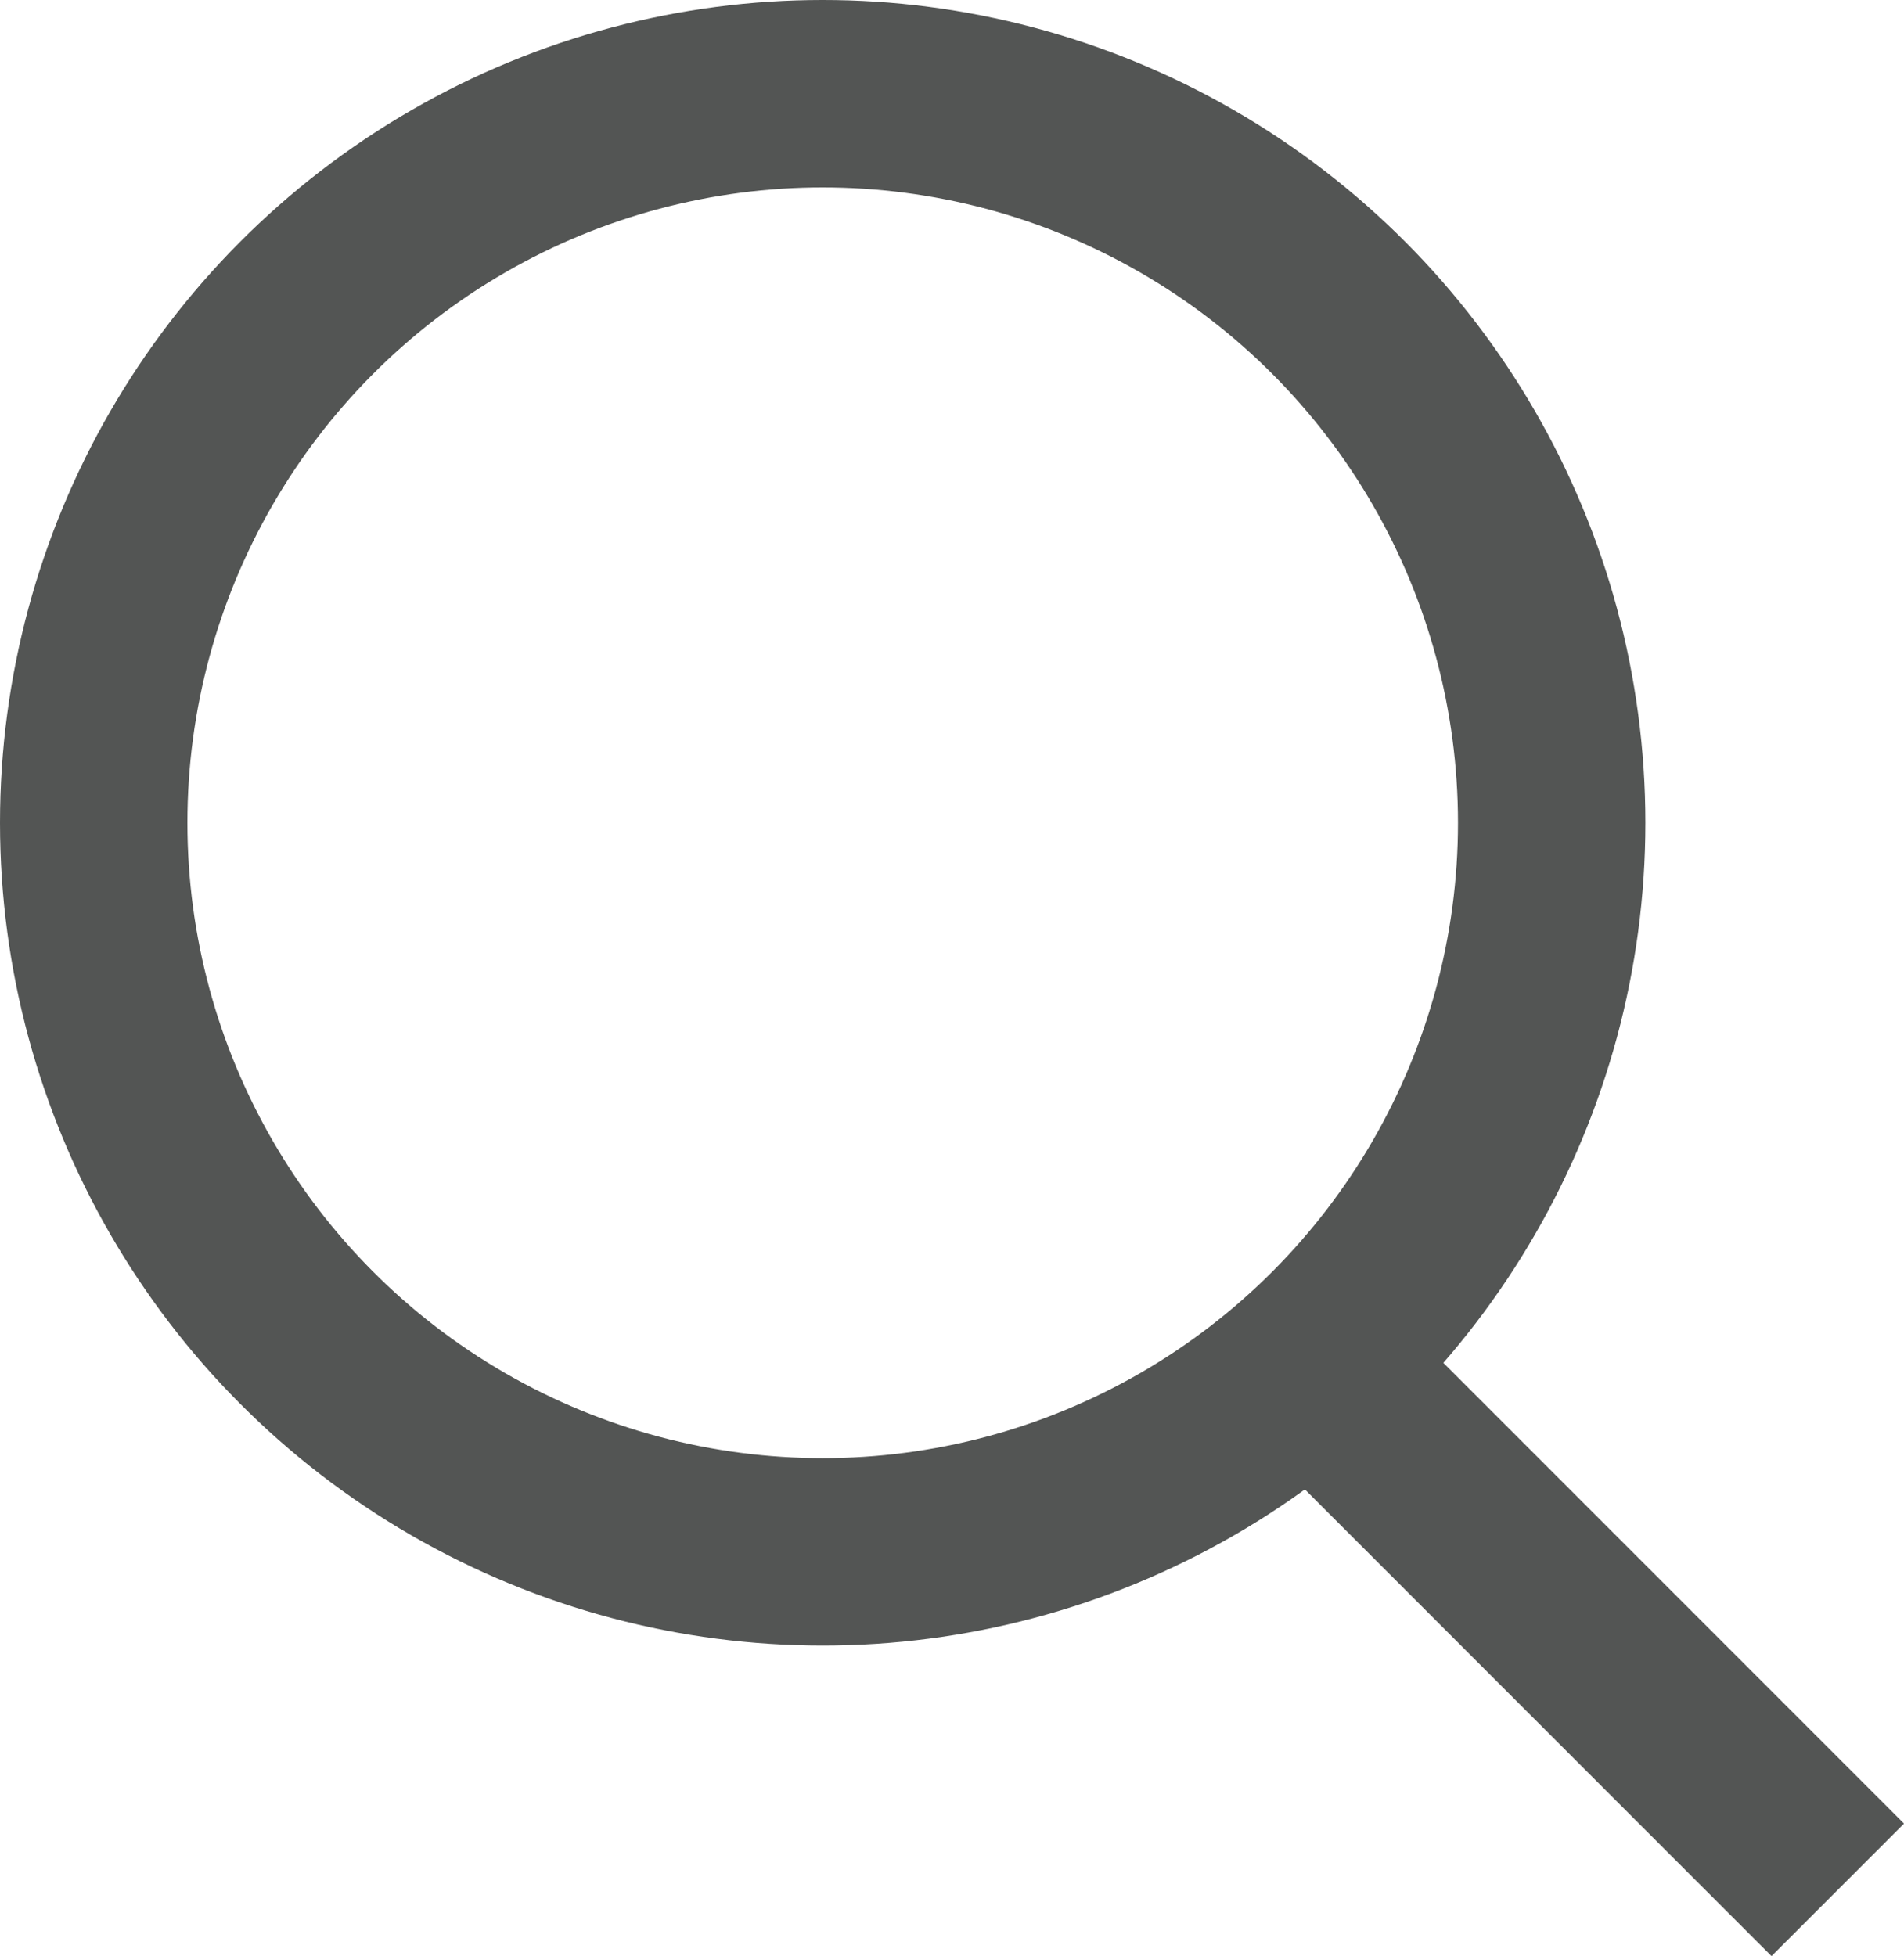
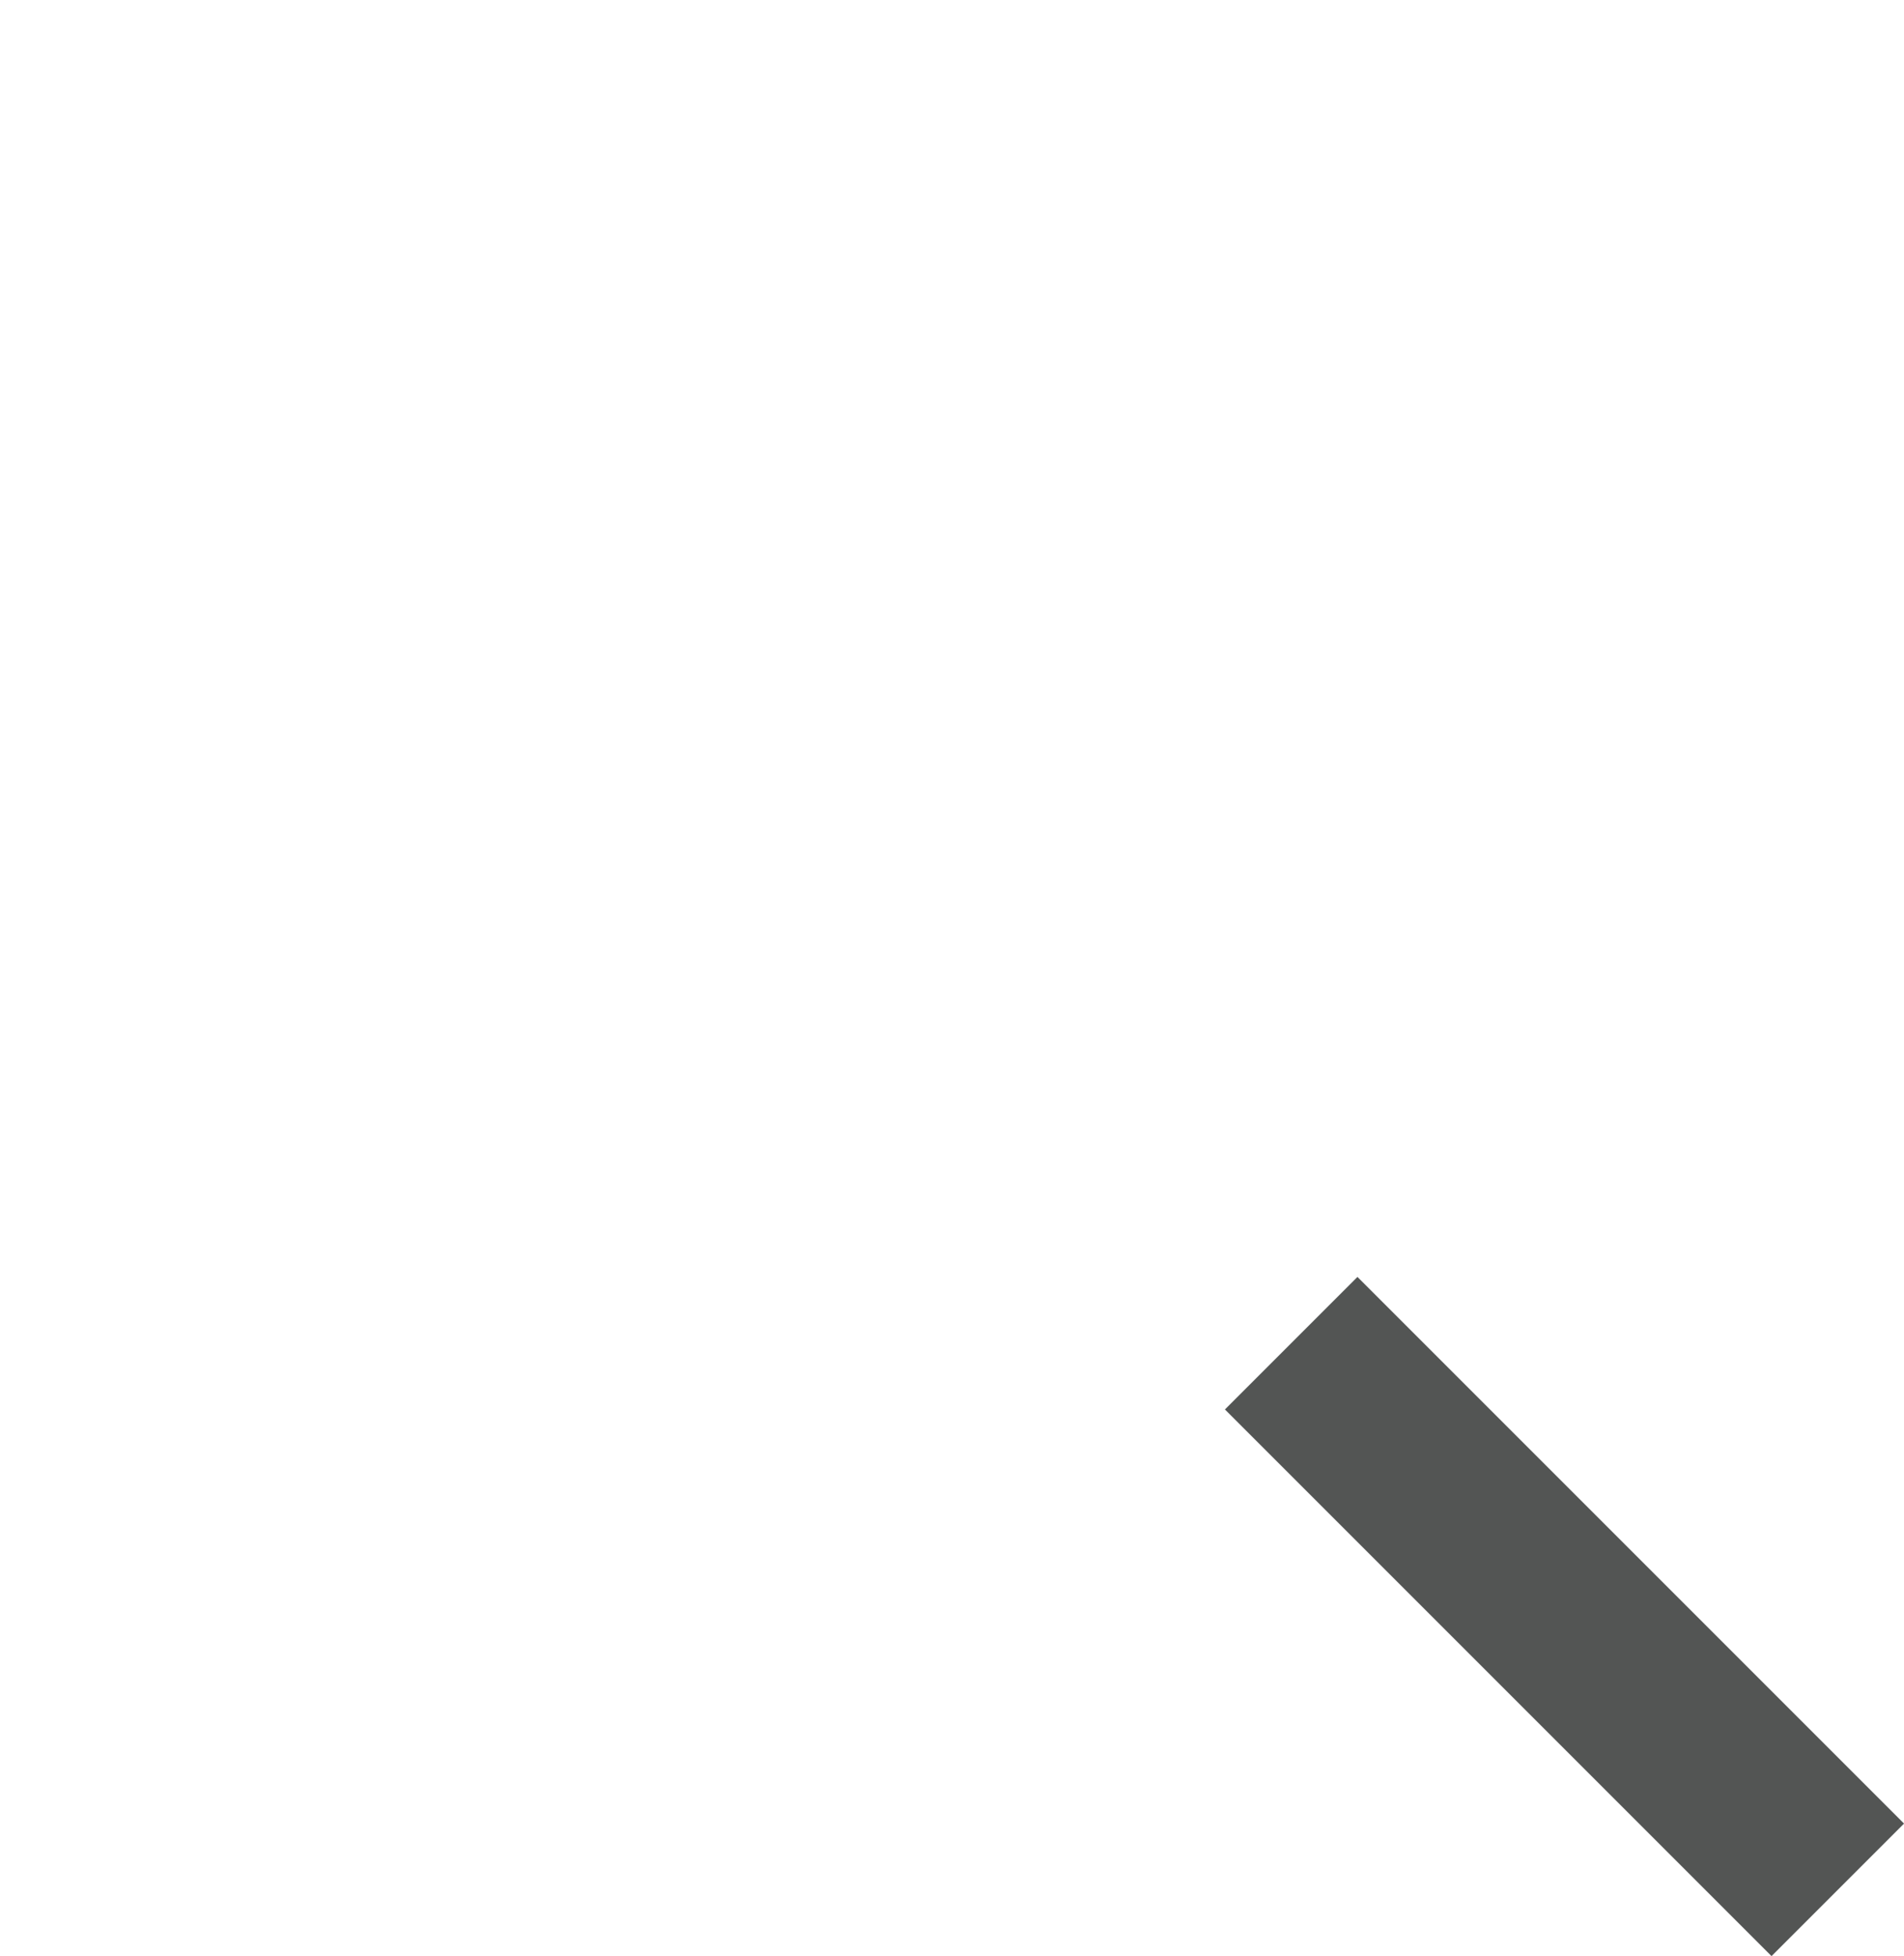
<svg xmlns="http://www.w3.org/2000/svg" id="Layer_2" viewBox="0 0 30.48 31.31">
  <defs>
    <style>.cls-1{fill:none;stroke:#535554;stroke-miterlimit:10;stroke-width:3px;}</style>
  </defs>
  <g id="Layer_1-2">
    <g>
-       <circle class="cls-1" cx="13.17" cy="13.17" r="11.67" />
      <path class="cls-1" d="M20.67,21.5l8.75,8.75-8.75-8.75Z" />
    </g>
  </g>
</svg>